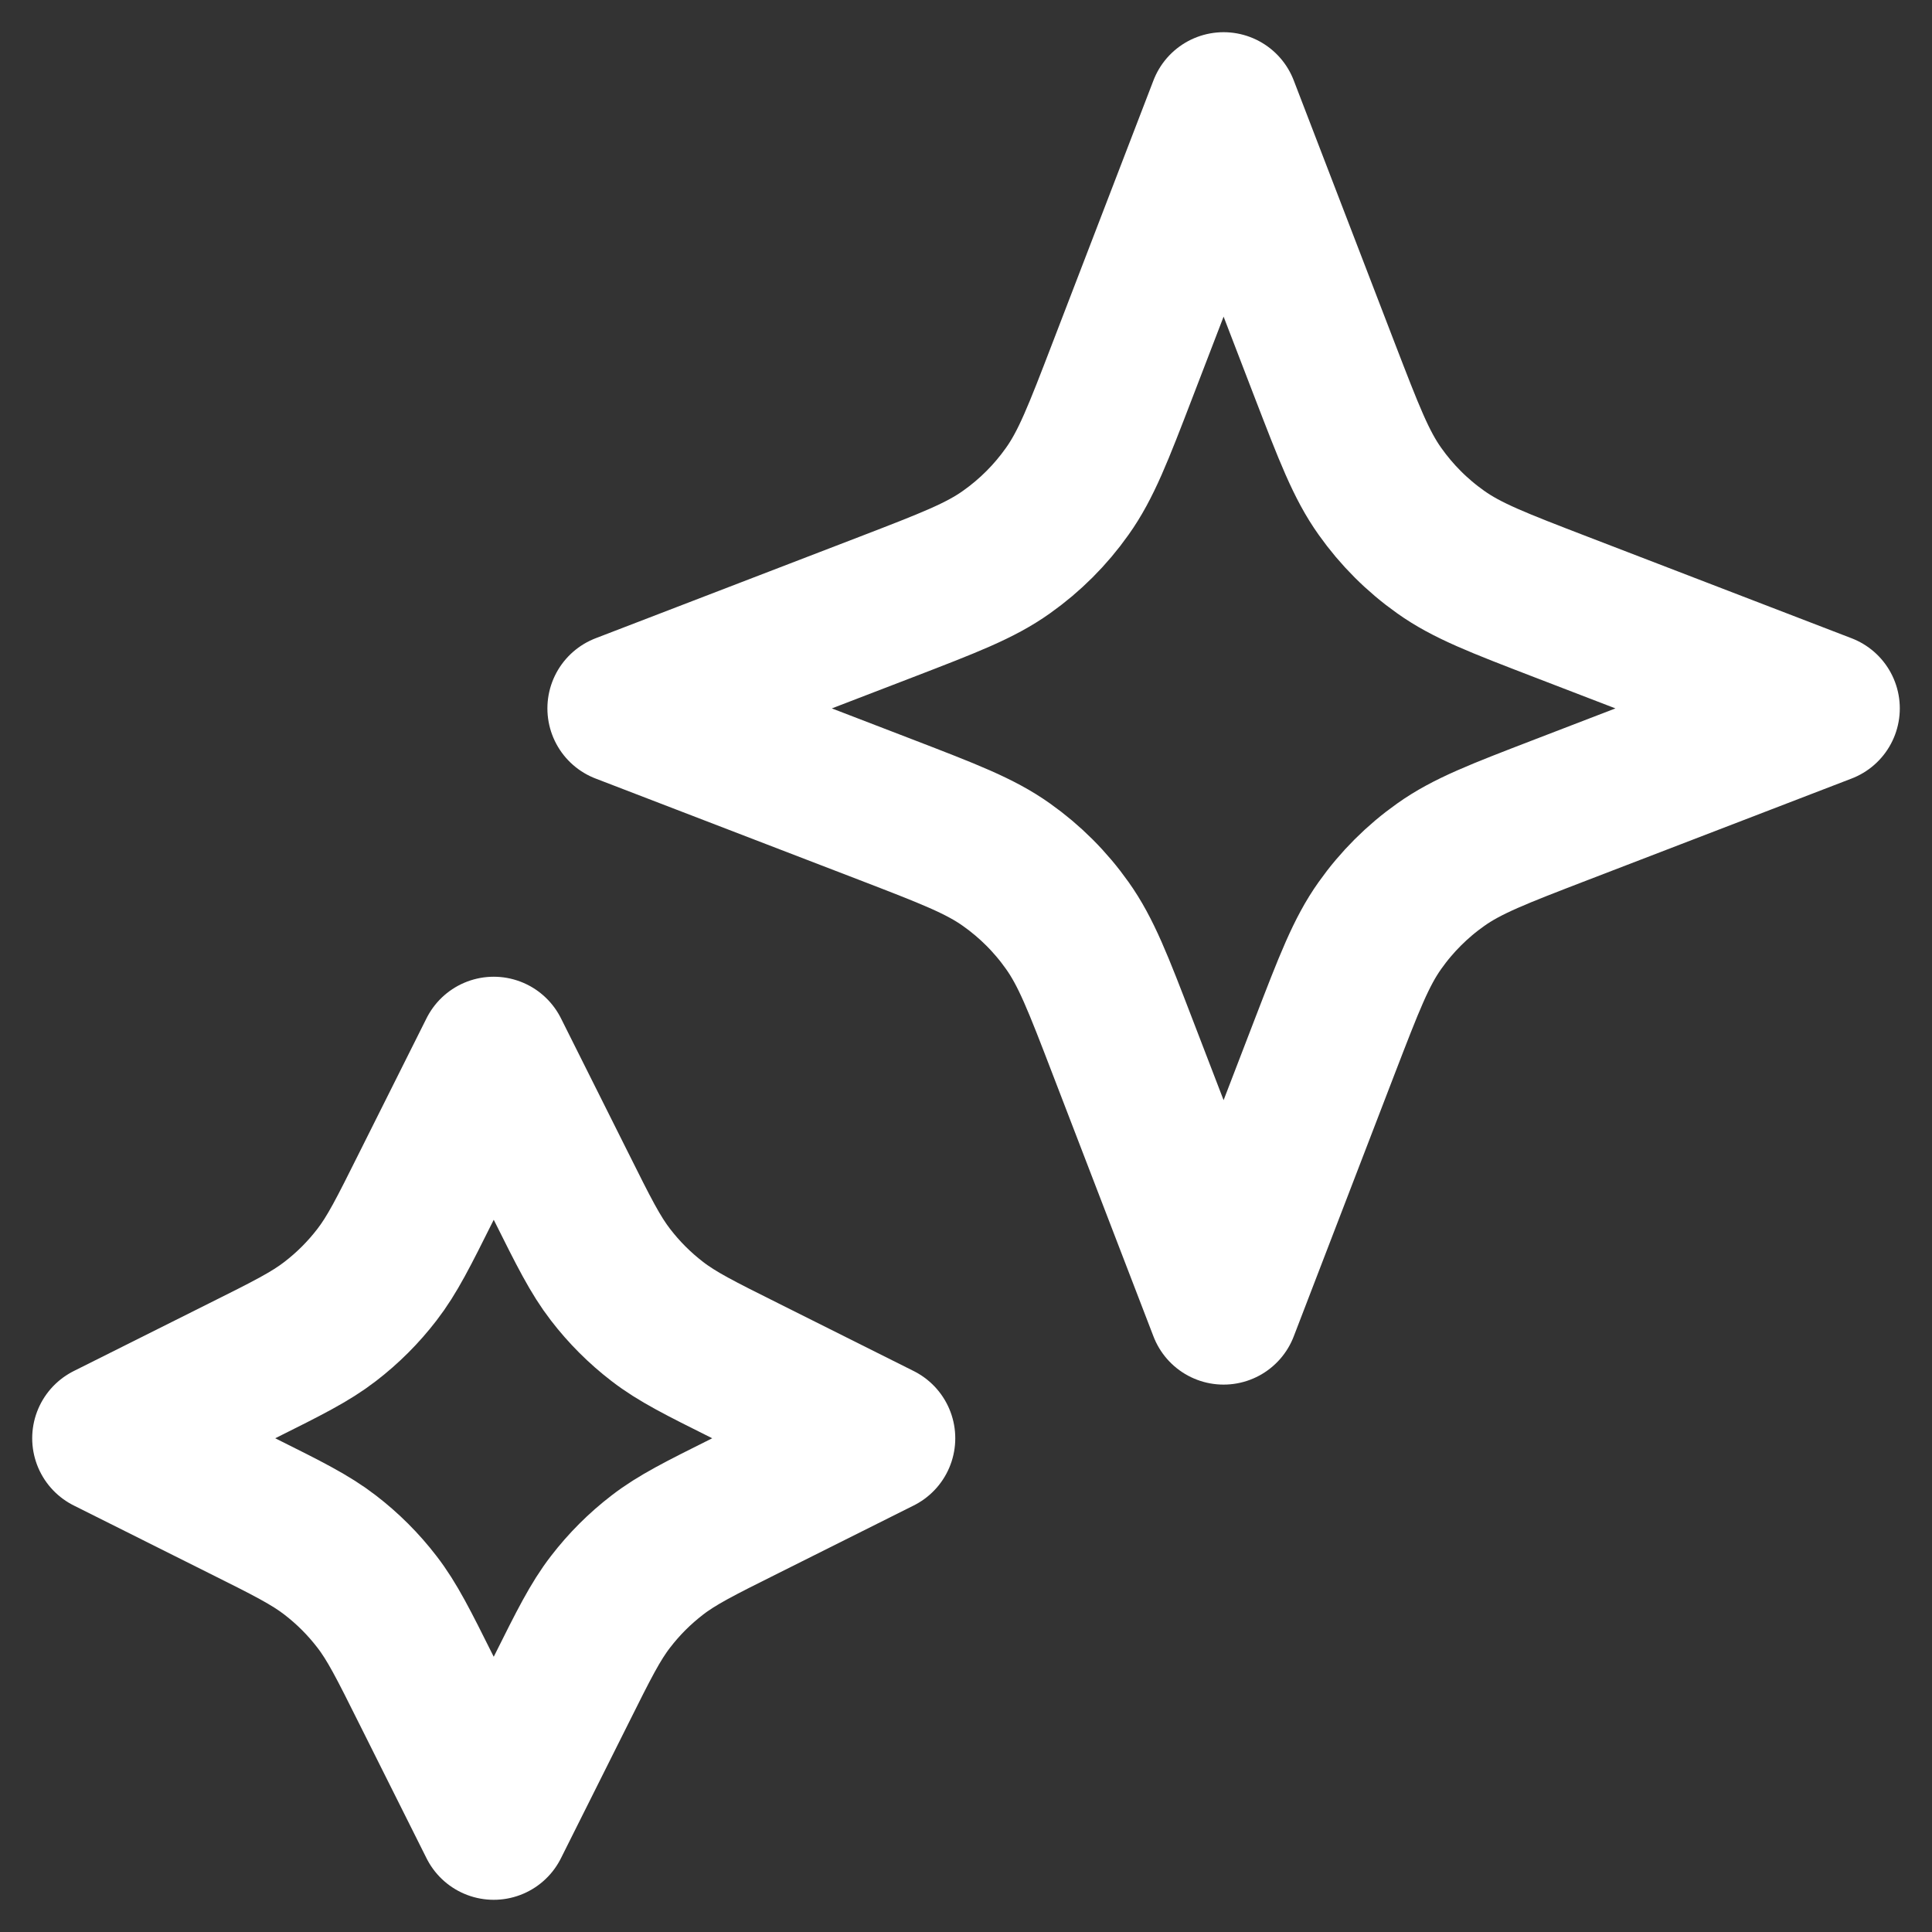
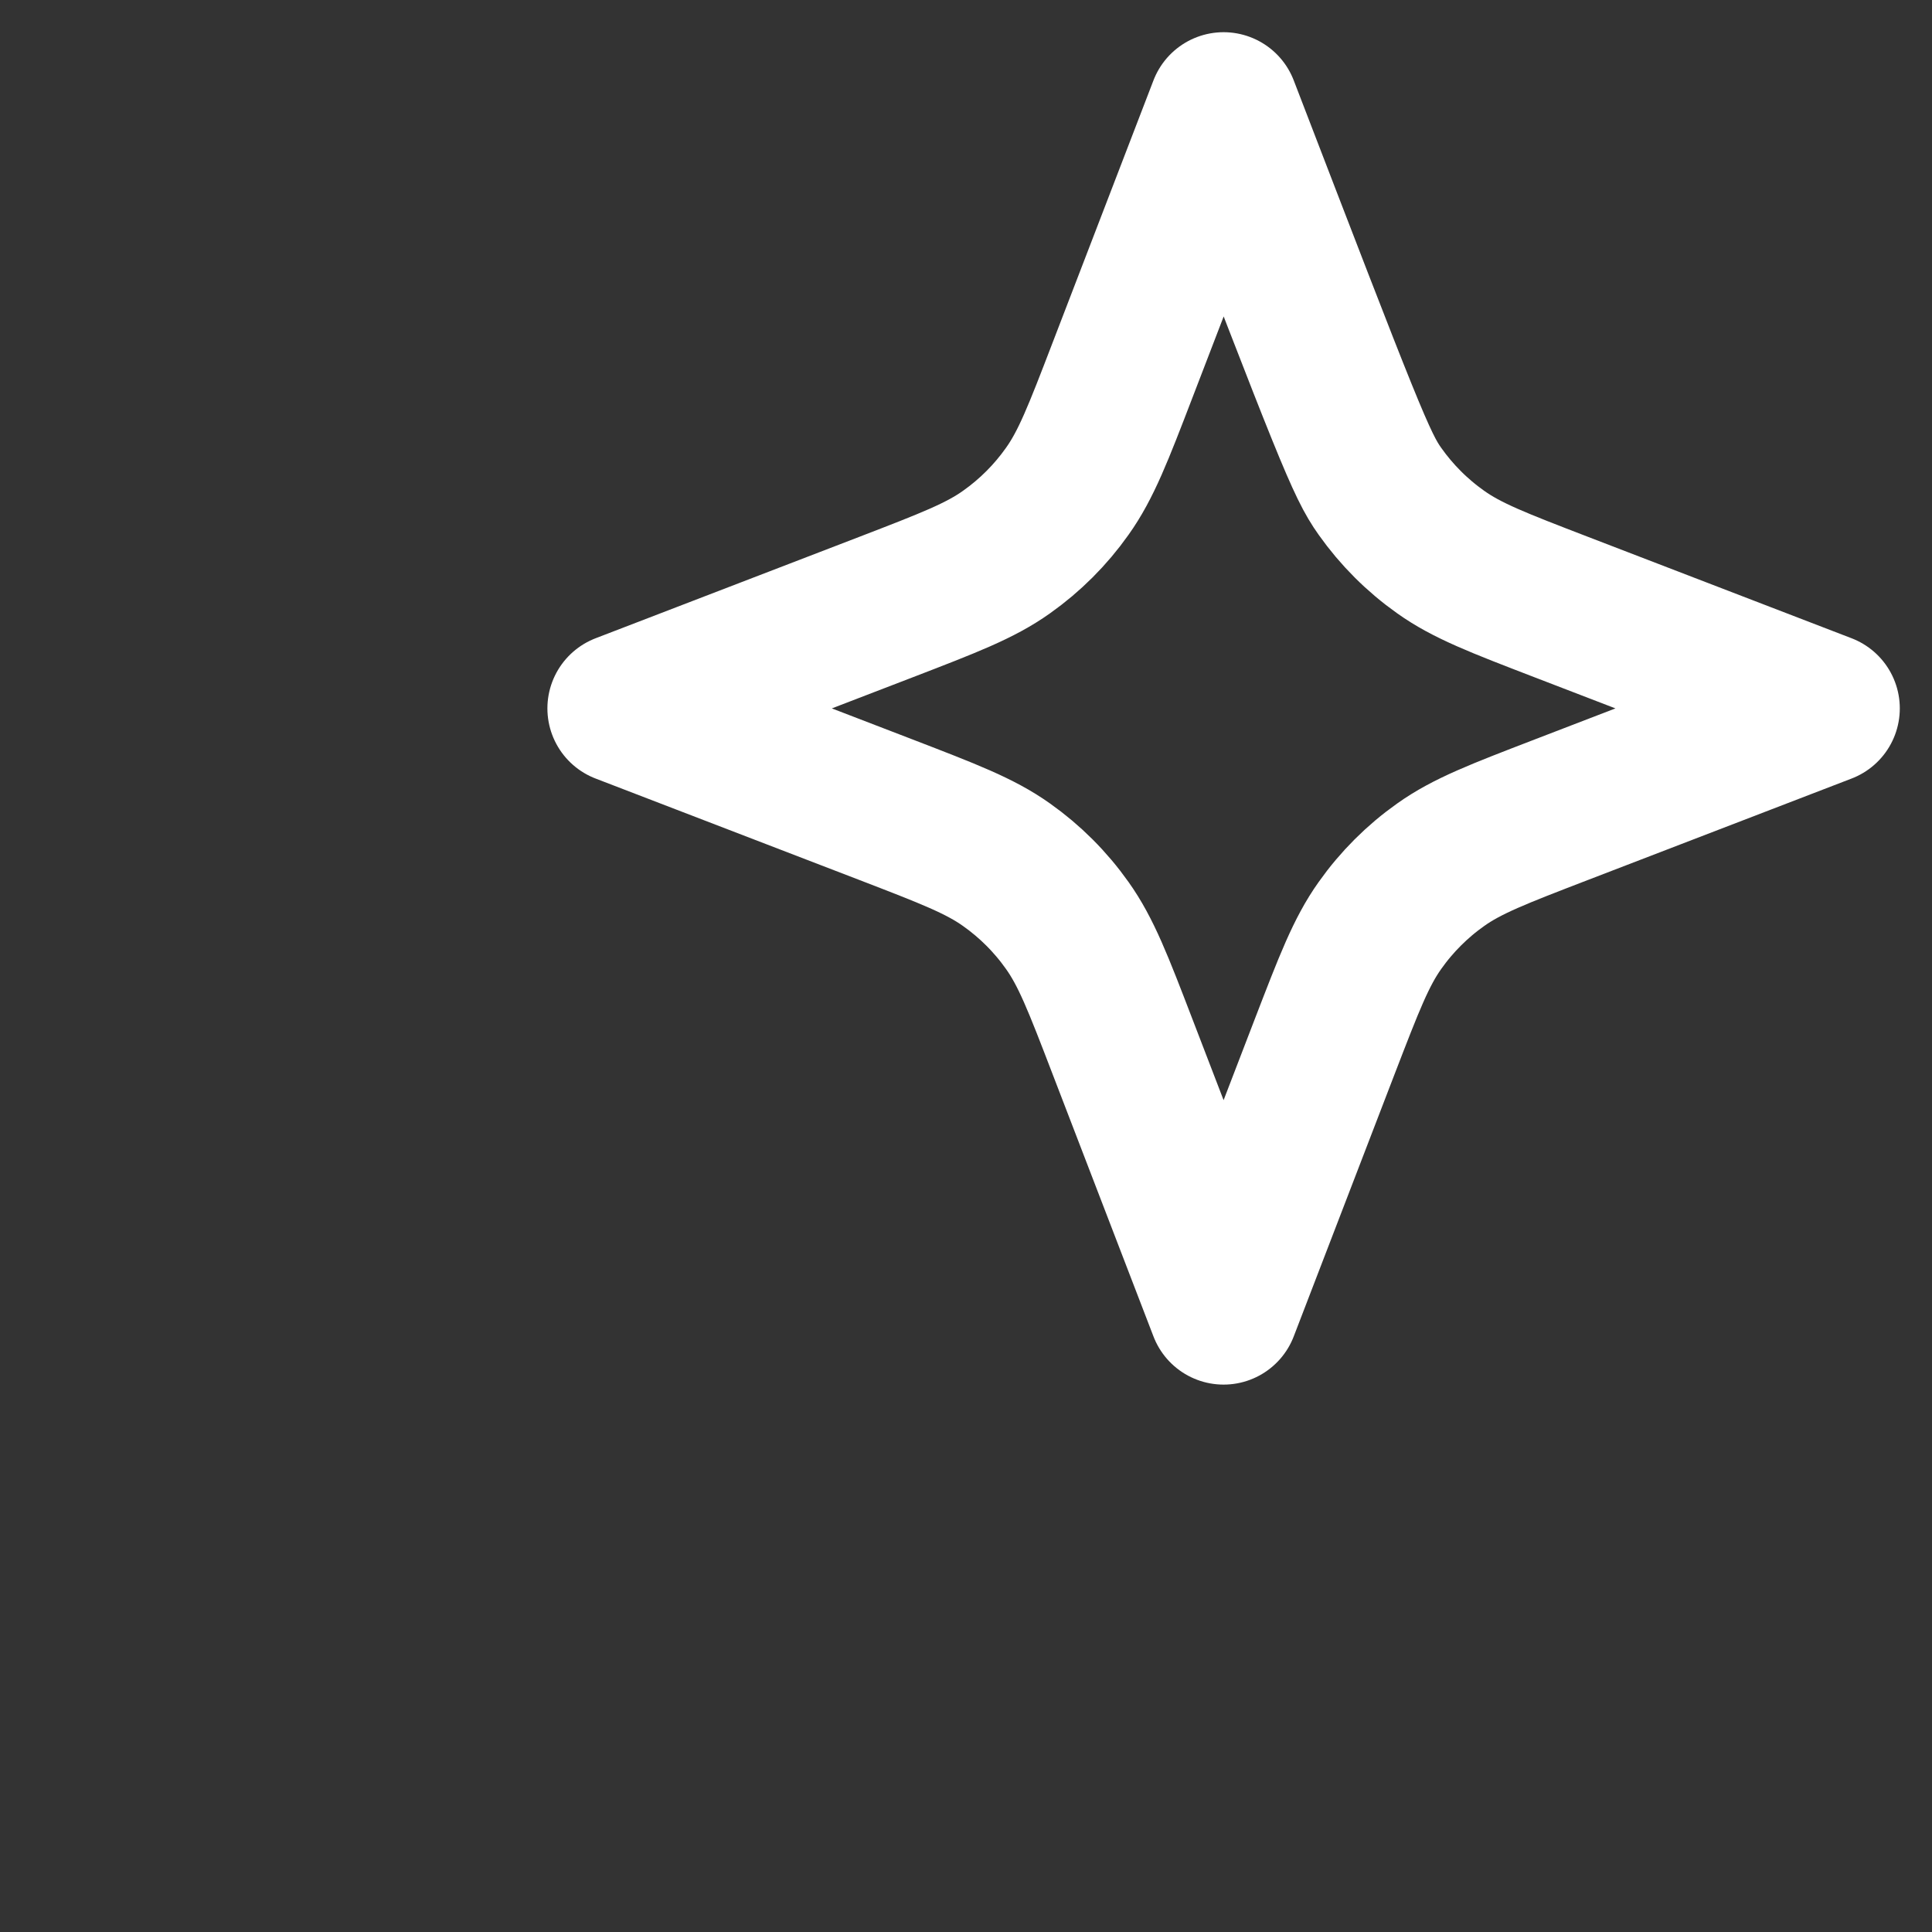
<svg xmlns="http://www.w3.org/2000/svg" width="18" height="18" viewBox="0 0 18 18" fill="none">
  <rect x="0" y="0" width="18" height="18" fill="#333333" stroke="none" />
-   <path d="M4.6 9.8L5.228 11.055C5.44 11.48 5.546 11.692 5.688 11.876C5.814 12.04 5.96 12.186 6.124 12.312C6.308 12.454 6.52 12.56 6.945 12.772L8.2 13.4L6.945 14.028C6.52 14.24 6.308 14.346 6.124 14.488C5.96 14.614 5.814 14.76 5.688 14.924C5.546 15.108 5.44 15.32 5.228 15.745L4.6 17L3.972 15.745C3.76 15.32 3.654 15.108 3.512 14.924C3.386 14.76 3.24 14.614 3.076 14.488C2.892 14.346 2.68 14.24 2.255 14.028L1 13.4L2.255 12.772C2.68 12.56 2.892 12.454 3.076 12.312C3.24 12.186 3.386 12.04 3.512 11.876C3.654 11.692 3.76 11.48 3.972 11.055L4.6 9.8Z" stroke="white" stroke-width="1.4" stroke-linecap="round" stroke-linejoin="round" />
-   <path d="M11.4 1L12.343 3.452C12.569 4.038 12.681 4.331 12.857 4.578C13.012 4.797 13.203 4.988 13.422 5.143C13.669 5.319 13.962 5.431 14.549 5.657L17 6.6L14.549 7.543C13.962 7.769 13.669 7.881 13.422 8.057C13.203 8.212 13.012 8.403 12.857 8.622C12.681 8.869 12.569 9.162 12.343 9.748L11.4 12.2L10.457 9.748C10.232 9.162 10.119 8.869 9.943 8.622C9.788 8.403 9.597 8.212 9.378 8.057C9.131 7.881 8.838 7.769 8.252 7.543L5.8 6.6L8.252 5.657C8.838 5.431 9.131 5.319 9.378 5.143C9.597 4.988 9.788 4.797 9.943 4.578C10.119 4.331 10.232 4.038 10.457 3.452L11.4 1Z" stroke="white" stroke-width="1.4" stroke-linecap="round" stroke-linejoin="round" />
+   <path d="M11.4 1C12.569 4.038 12.681 4.331 12.857 4.578C13.012 4.797 13.203 4.988 13.422 5.143C13.669 5.319 13.962 5.431 14.549 5.657L17 6.6L14.549 7.543C13.962 7.769 13.669 7.881 13.422 8.057C13.203 8.212 13.012 8.403 12.857 8.622C12.681 8.869 12.569 9.162 12.343 9.748L11.4 12.2L10.457 9.748C10.232 9.162 10.119 8.869 9.943 8.622C9.788 8.403 9.597 8.212 9.378 8.057C9.131 7.881 8.838 7.769 8.252 7.543L5.8 6.6L8.252 5.657C8.838 5.431 9.131 5.319 9.378 5.143C9.597 4.988 9.788 4.797 9.943 4.578C10.119 4.331 10.232 4.038 10.457 3.452L11.4 1Z" stroke="white" stroke-width="1.4" stroke-linecap="round" stroke-linejoin="round" />
</svg>